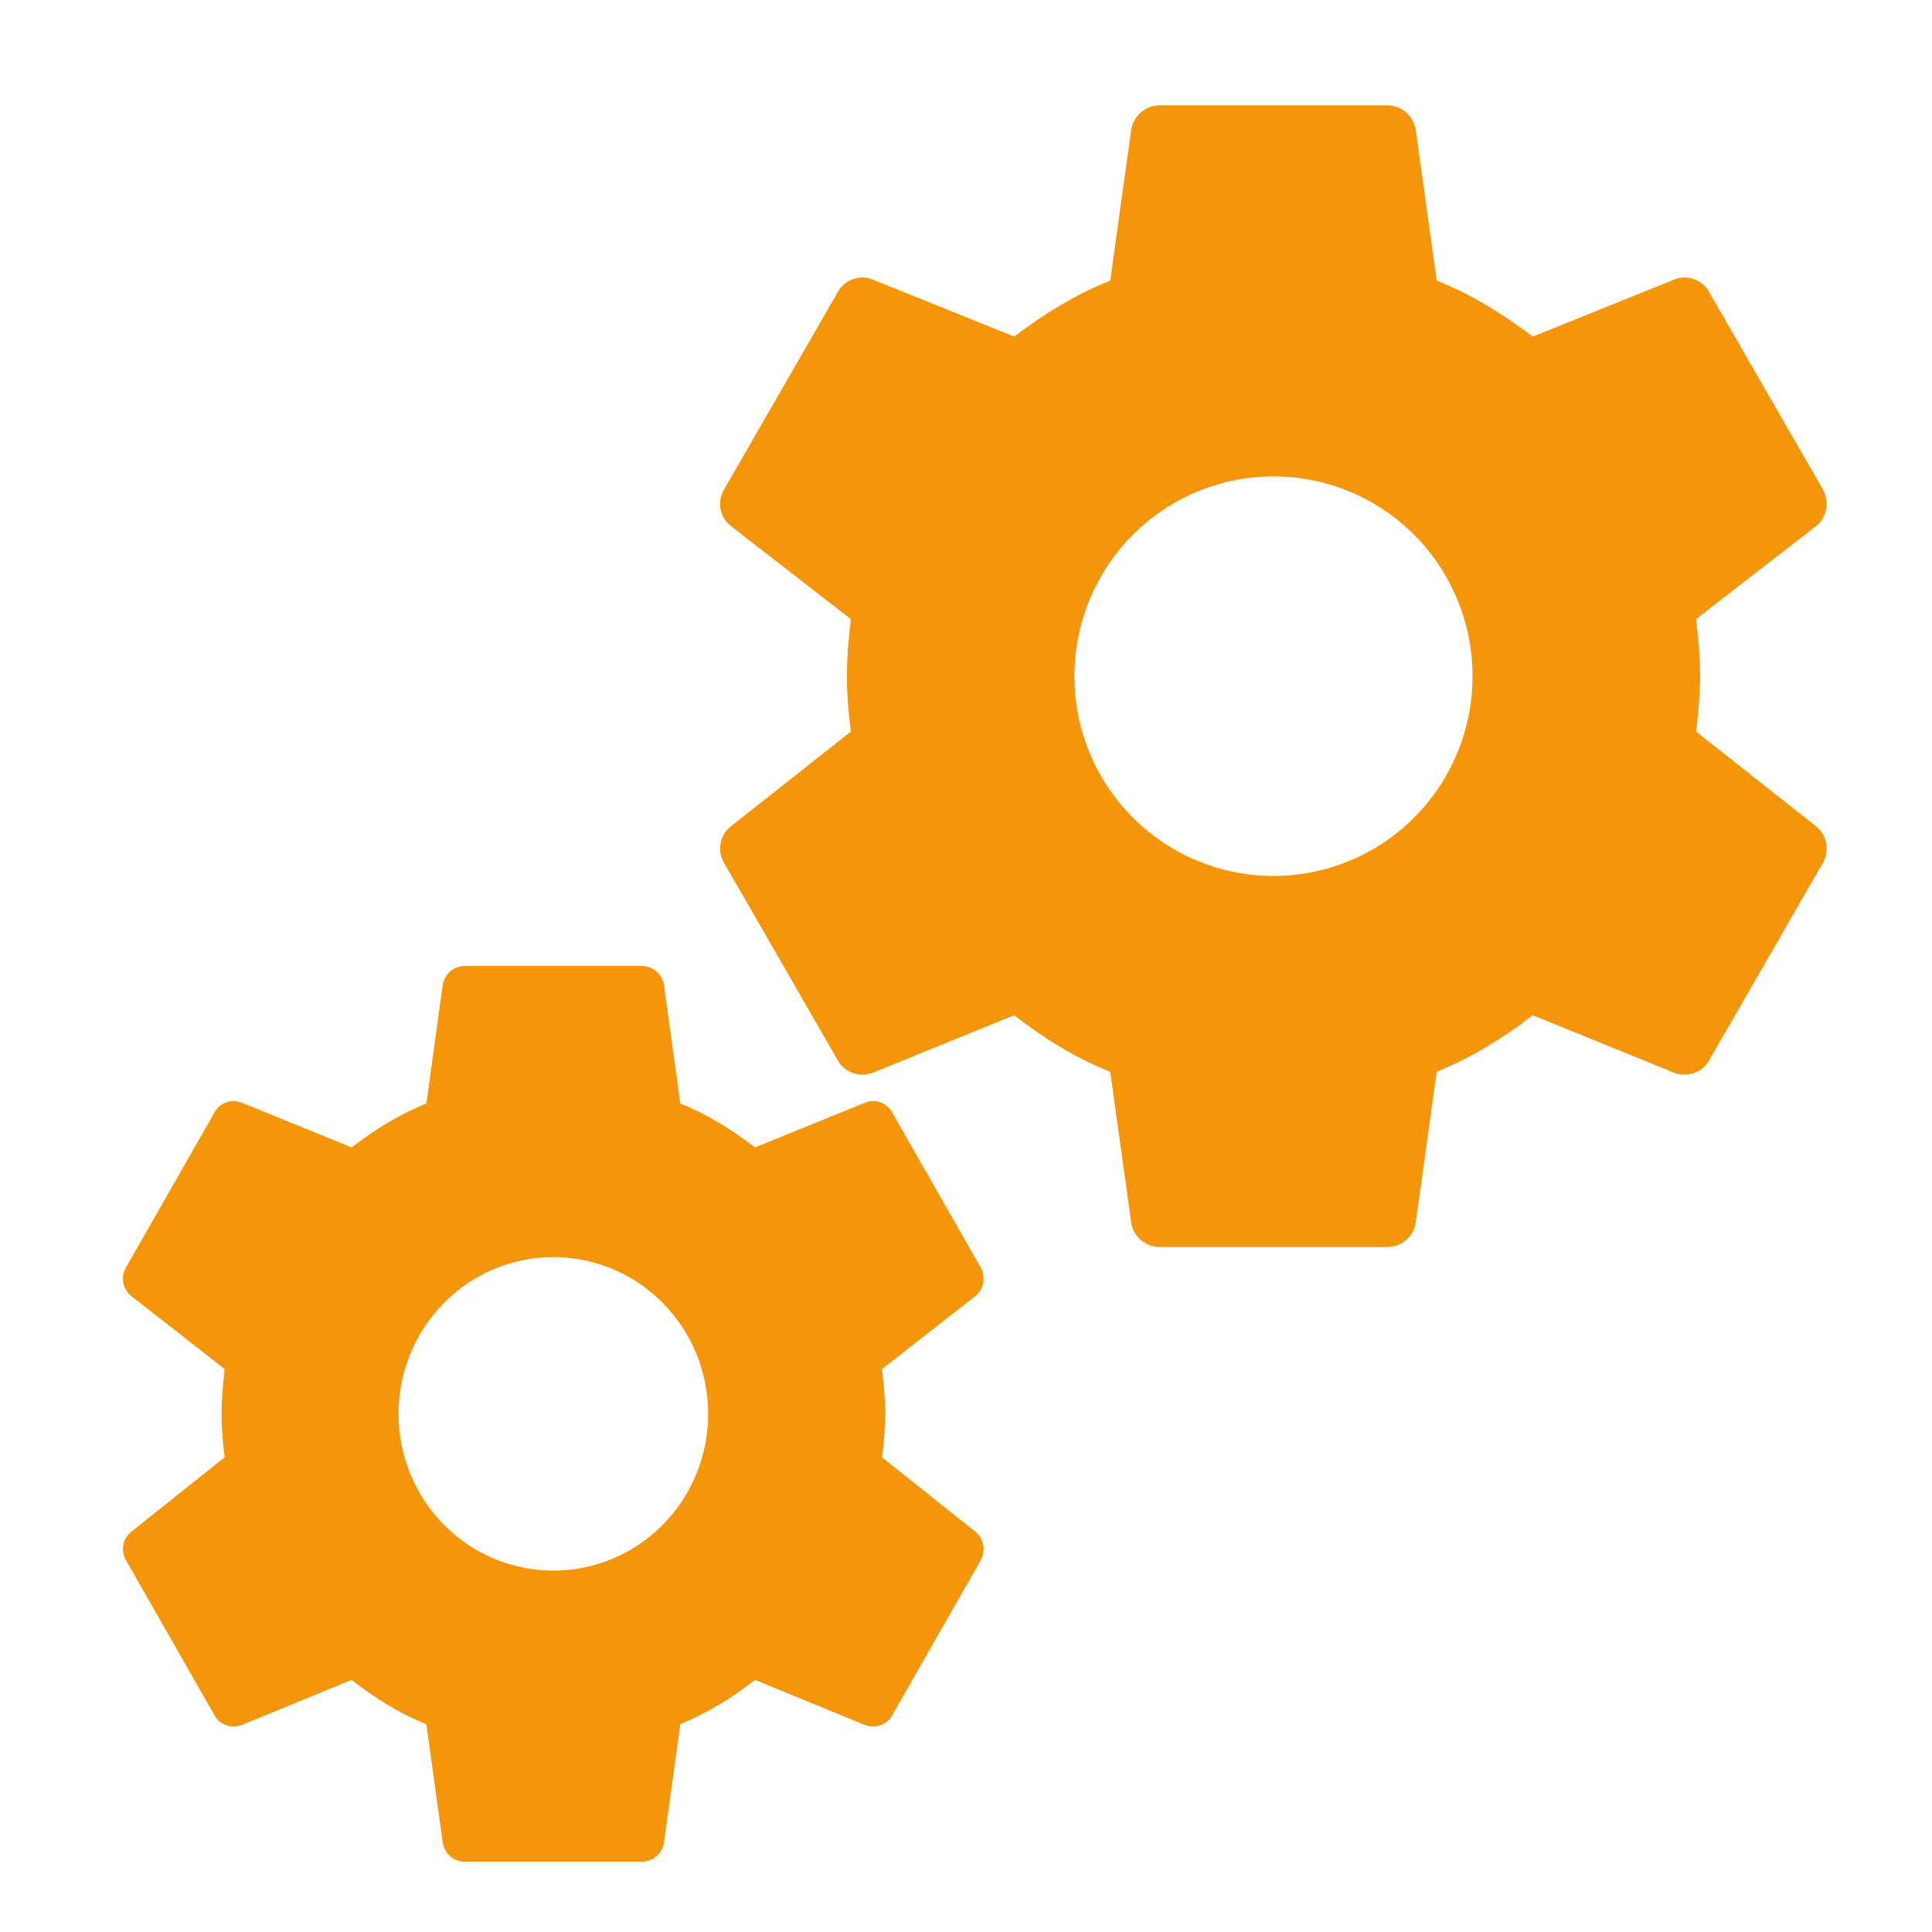
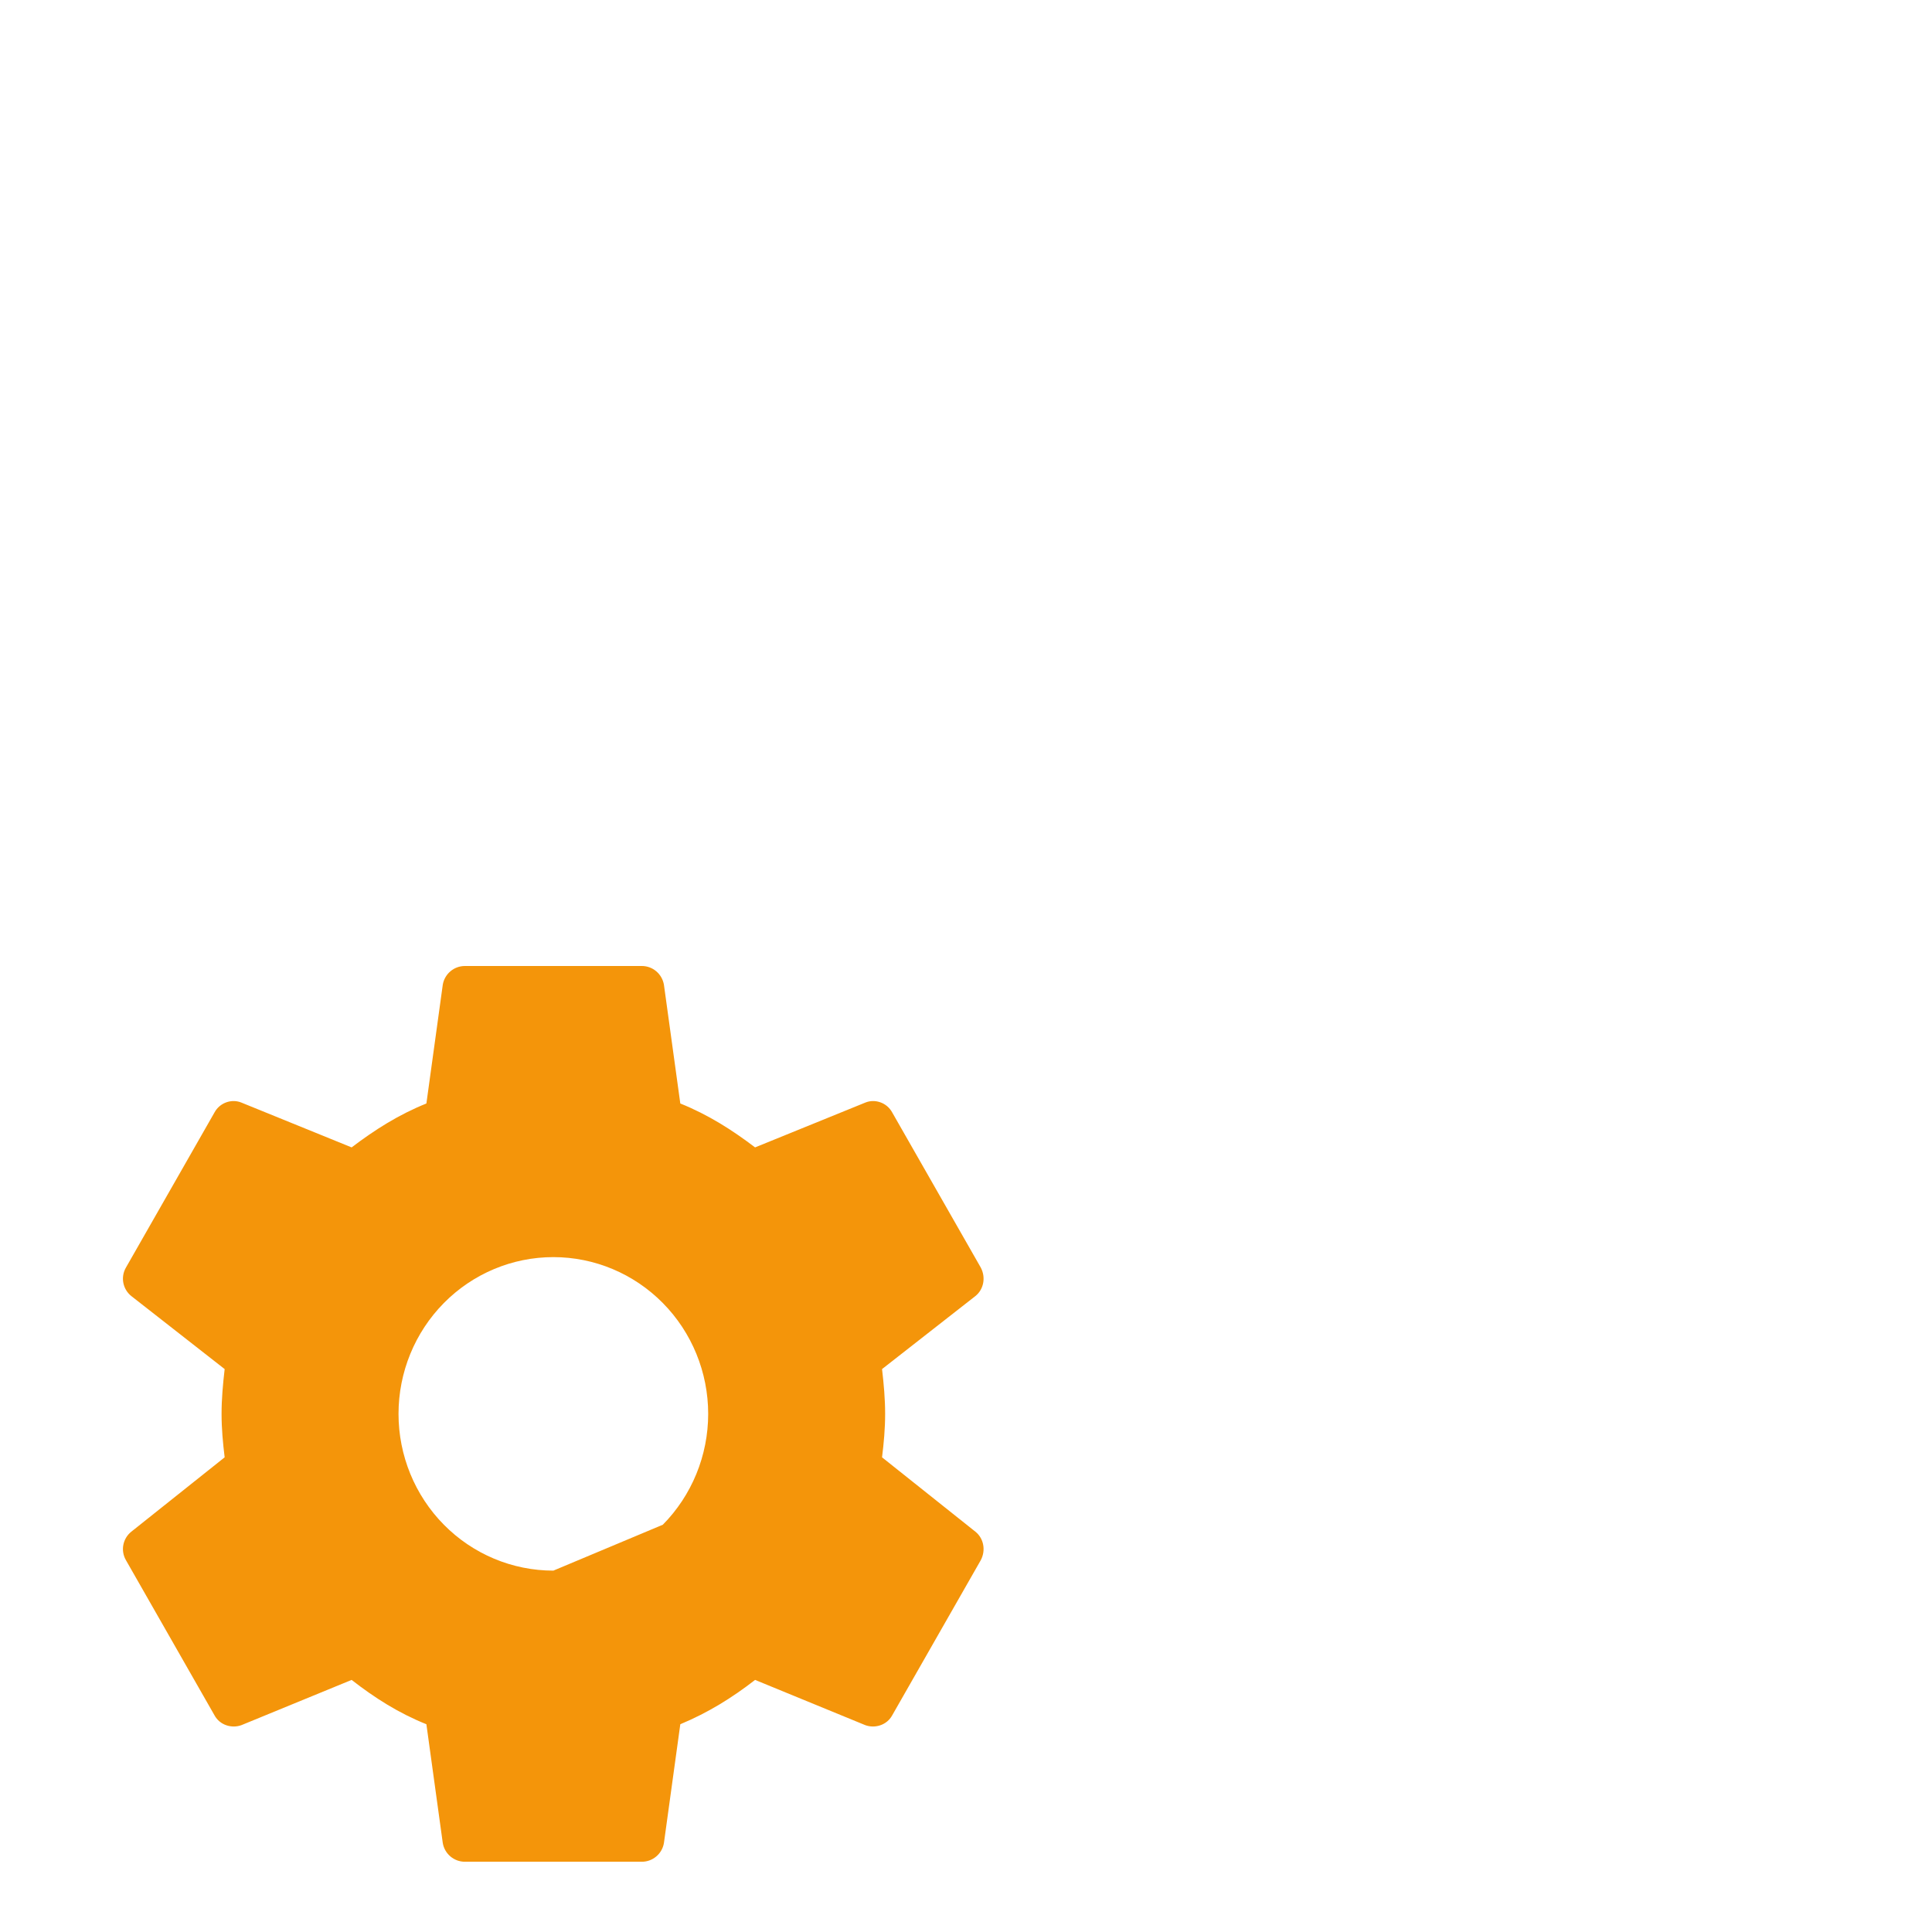
<svg xmlns="http://www.w3.org/2000/svg" width="110" height="110" viewBox="0 0 110 110" fill="none">
-   <path d="M72.507 49.875C69.501 49.875 66.618 48.677 64.493 46.543C62.367 44.41 61.173 41.517 61.173 38.5C61.173 35.483 62.367 32.59 64.493 30.457C66.618 28.323 69.501 27.125 72.507 27.125C75.513 27.125 78.396 28.323 80.522 30.457C82.647 32.59 83.841 35.483 83.841 38.5C83.841 41.517 82.647 44.41 80.522 46.543C78.396 48.677 75.513 49.875 72.507 49.875ZM96.568 41.653C96.698 40.612 96.795 39.572 96.795 38.5C96.795 37.428 96.698 36.355 96.568 35.25L103.401 29.953C104.016 29.465 104.178 28.587 103.79 27.872L97.313 16.628C96.924 15.912 96.05 15.62 95.338 15.912L87.274 19.163C85.59 17.895 83.841 16.79 81.801 15.977L80.603 7.365C80.537 6.982 80.339 6.635 80.042 6.385C79.746 6.135 79.371 5.999 78.984 6H66.03C65.221 6 64.541 6.585 64.411 7.365L63.213 15.977C61.173 16.79 59.424 17.895 57.74 19.163L49.677 15.912C48.964 15.62 48.09 15.912 47.701 16.628L41.224 27.872C40.803 28.587 40.998 29.465 41.613 29.953L48.446 35.25C48.316 36.355 48.219 37.428 48.219 38.5C48.219 39.572 48.316 40.612 48.446 41.653L41.613 47.047C40.998 47.535 40.803 48.413 41.224 49.127L47.701 60.373C48.09 61.087 48.964 61.347 49.677 61.087L57.74 57.805C59.424 59.105 61.173 60.21 63.213 61.023L64.411 69.635C64.541 70.415 65.221 71 66.03 71H78.984C79.793 71 80.474 70.415 80.603 69.635L81.801 61.023C83.841 60.178 85.59 59.105 87.274 57.805L95.338 61.087C96.05 61.347 96.924 61.087 97.313 60.373L103.79 49.127C104.178 48.413 104.016 47.535 103.401 47.047L96.568 41.653Z" fill="#F4950A" />
-   <path d="M31.506 89.425C29.168 89.425 26.925 88.485 25.272 86.811C23.619 85.137 22.69 82.867 22.69 80.5C22.69 78.133 23.619 75.863 25.272 74.189C26.925 72.515 29.168 71.575 31.506 71.575C33.844 71.575 36.086 72.515 37.739 74.189C39.392 75.863 40.321 78.133 40.321 80.5C40.321 82.867 39.392 85.137 37.739 86.811C36.086 88.485 33.844 89.425 31.506 89.425ZM50.22 82.974C50.321 82.157 50.396 81.341 50.396 80.5C50.396 79.659 50.321 78.817 50.22 77.95L55.534 73.793C56.013 73.411 56.139 72.722 55.837 72.162L50.799 63.339C50.497 62.778 49.817 62.548 49.263 62.778L42.991 65.328C41.681 64.333 40.321 63.466 38.734 62.828L37.802 56.071C37.751 55.771 37.597 55.498 37.366 55.302C37.136 55.106 36.844 54.999 36.543 55H26.468C25.838 55 25.309 55.459 25.209 56.071L24.277 62.828C22.69 63.466 21.33 64.333 20.02 65.328L13.748 62.778C13.194 62.548 12.514 62.778 12.212 63.339L7.175 72.162C6.847 72.722 6.998 73.411 7.477 73.793L12.791 77.95C12.691 78.817 12.615 79.659 12.615 80.5C12.615 81.341 12.691 82.157 12.791 82.974L7.477 87.207C6.998 87.589 6.847 88.278 7.175 88.838L12.212 97.662C12.514 98.222 13.194 98.427 13.748 98.222L20.02 95.647C21.33 96.667 22.69 97.534 24.277 98.171L25.209 104.929C25.309 105.541 25.838 106 26.468 106H36.543C37.173 106 37.702 105.541 37.802 104.929L38.734 98.171C40.321 97.508 41.681 96.667 42.991 95.647L49.263 98.222C49.817 98.427 50.497 98.222 50.799 97.662L55.837 88.838C56.139 88.278 56.013 87.589 55.534 87.207L50.22 82.974Z" fill="#F4950A" />
+   <path d="M31.506 89.425C29.168 89.425 26.925 88.485 25.272 86.811C23.619 85.137 22.69 82.867 22.69 80.5C22.69 78.133 23.619 75.863 25.272 74.189C26.925 72.515 29.168 71.575 31.506 71.575C33.844 71.575 36.086 72.515 37.739 74.189C39.392 75.863 40.321 78.133 40.321 80.5C40.321 82.867 39.392 85.137 37.739 86.811ZM50.22 82.974C50.321 82.157 50.396 81.341 50.396 80.5C50.396 79.659 50.321 78.817 50.22 77.95L55.534 73.793C56.013 73.411 56.139 72.722 55.837 72.162L50.799 63.339C50.497 62.778 49.817 62.548 49.263 62.778L42.991 65.328C41.681 64.333 40.321 63.466 38.734 62.828L37.802 56.071C37.751 55.771 37.597 55.498 37.366 55.302C37.136 55.106 36.844 54.999 36.543 55H26.468C25.838 55 25.309 55.459 25.209 56.071L24.277 62.828C22.69 63.466 21.33 64.333 20.02 65.328L13.748 62.778C13.194 62.548 12.514 62.778 12.212 63.339L7.175 72.162C6.847 72.722 6.998 73.411 7.477 73.793L12.791 77.95C12.691 78.817 12.615 79.659 12.615 80.5C12.615 81.341 12.691 82.157 12.791 82.974L7.477 87.207C6.998 87.589 6.847 88.278 7.175 88.838L12.212 97.662C12.514 98.222 13.194 98.427 13.748 98.222L20.02 95.647C21.33 96.667 22.69 97.534 24.277 98.171L25.209 104.929C25.309 105.541 25.838 106 26.468 106H36.543C37.173 106 37.702 105.541 37.802 104.929L38.734 98.171C40.321 97.508 41.681 96.667 42.991 95.647L49.263 98.222C49.817 98.427 50.497 98.222 50.799 97.662L55.837 88.838C56.139 88.278 56.013 87.589 55.534 87.207L50.22 82.974Z" fill="#F4950A" />
</svg>